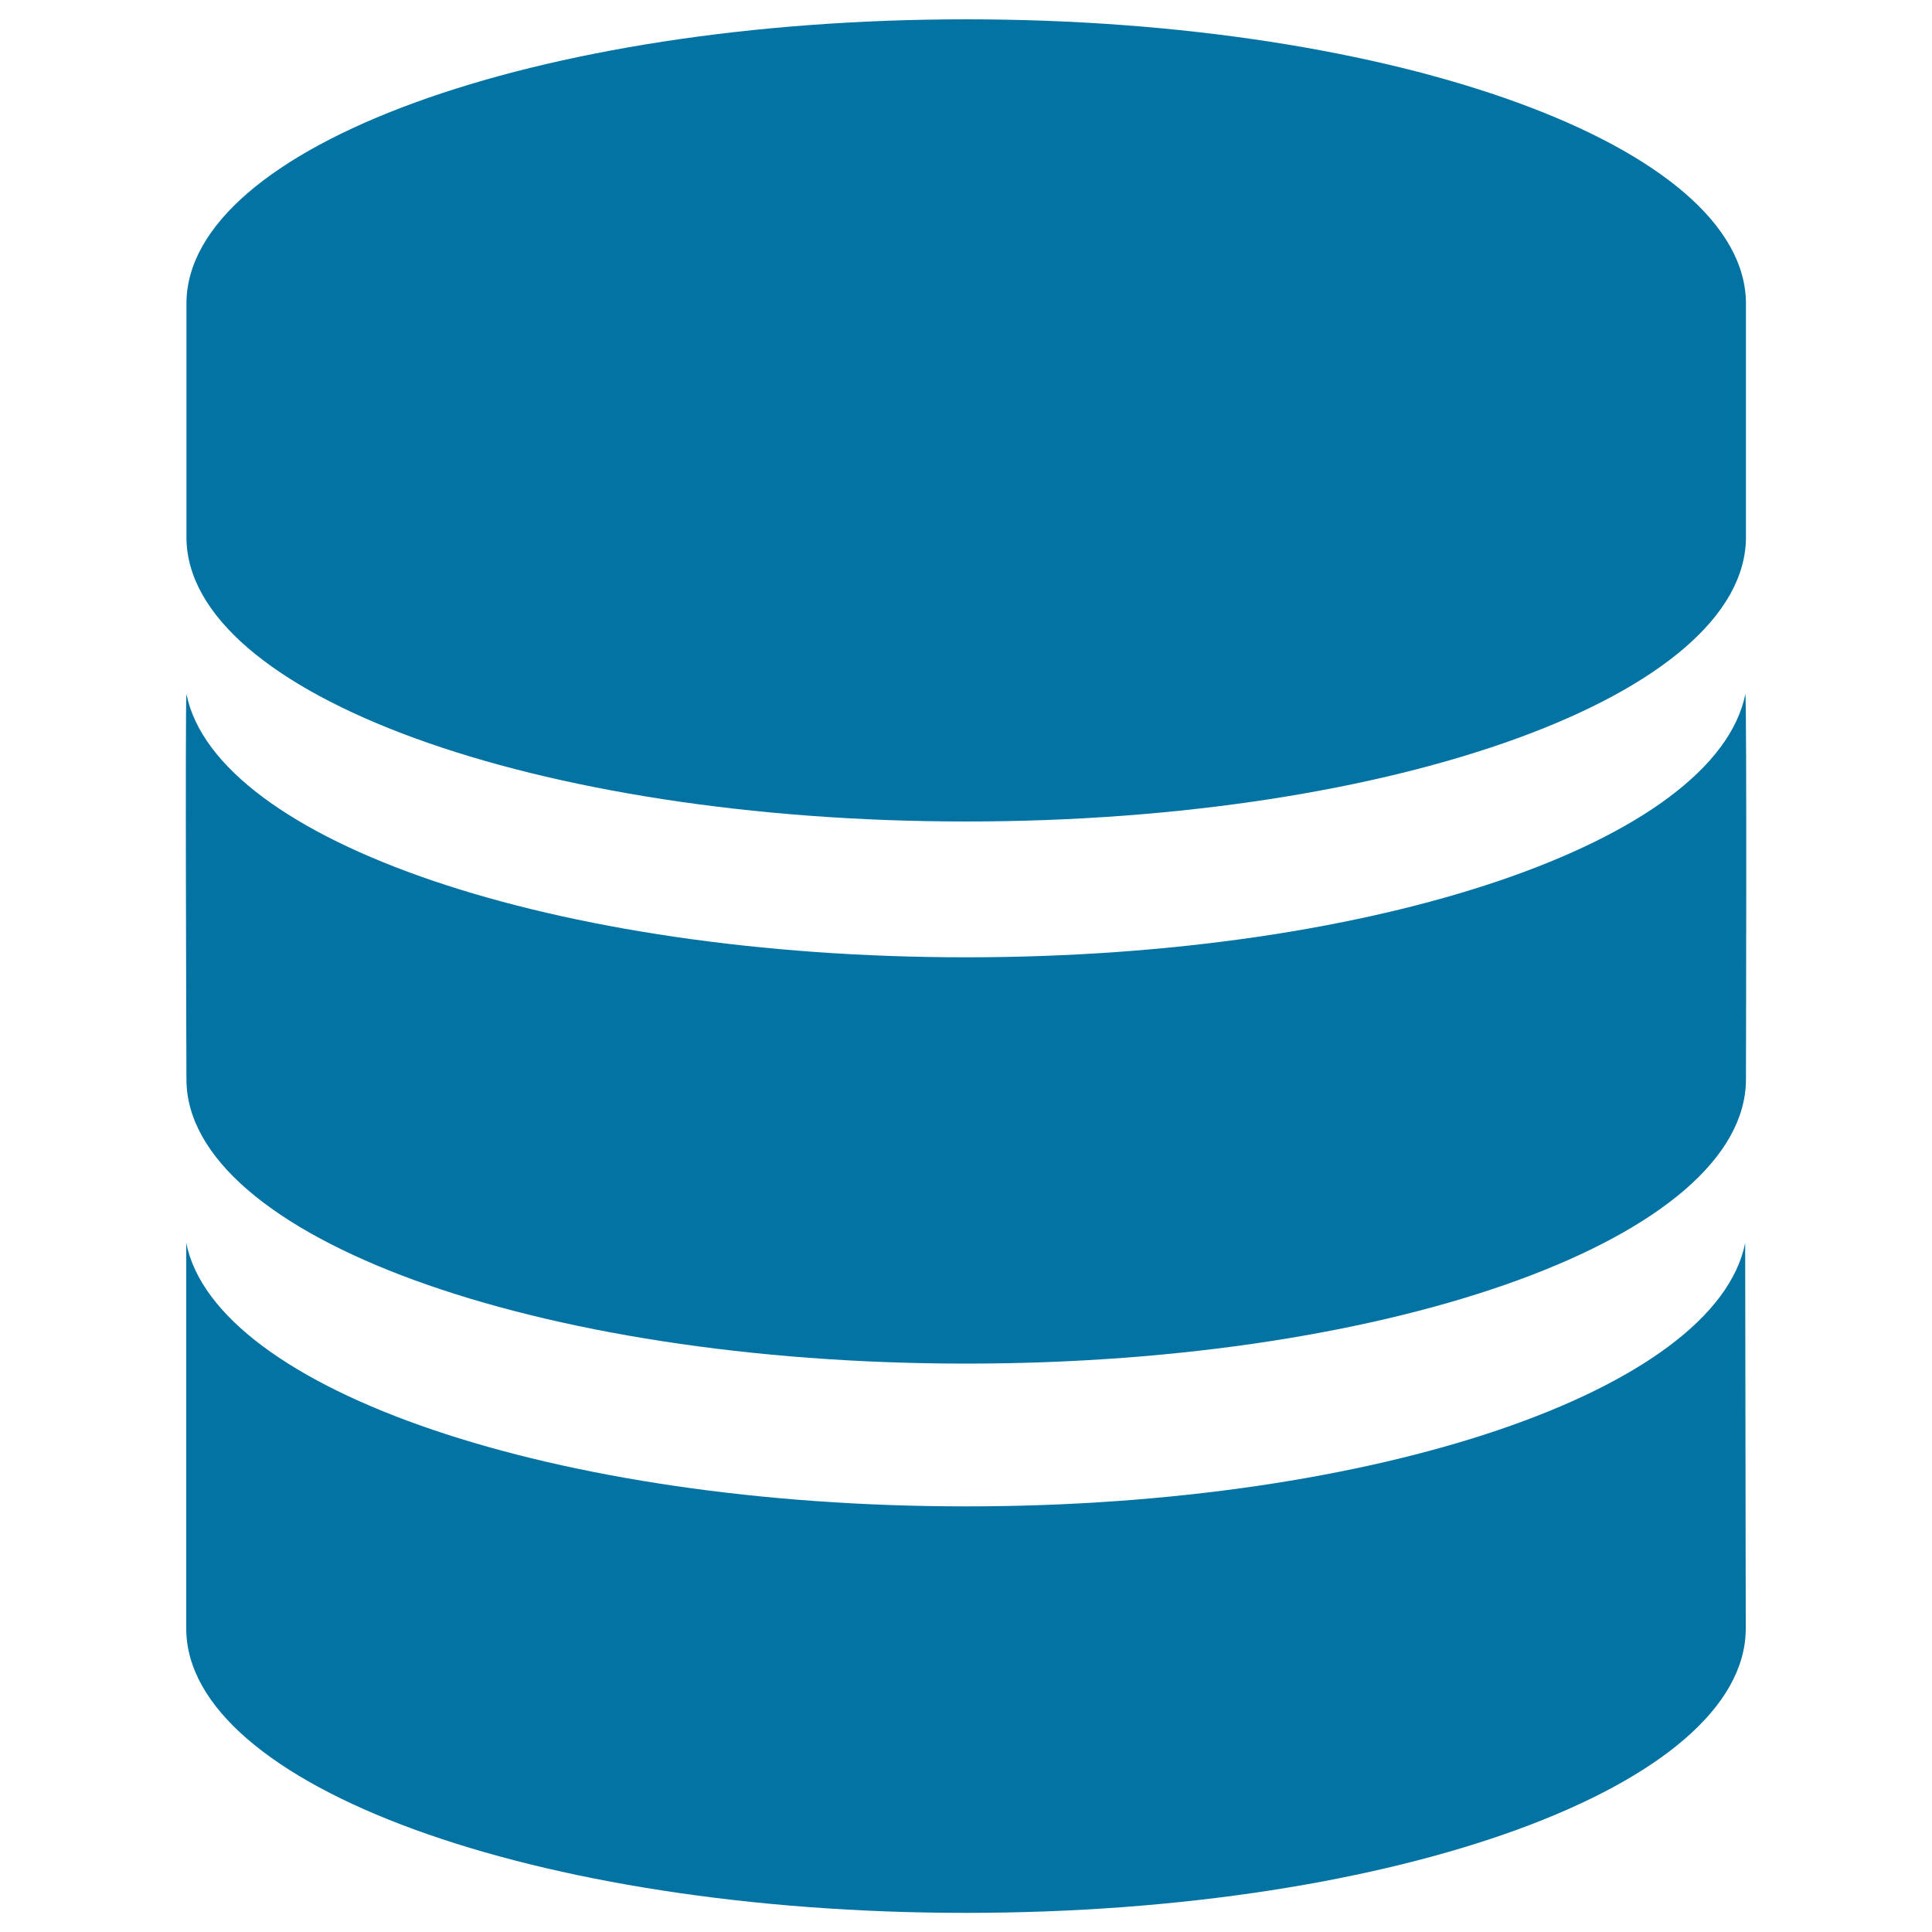
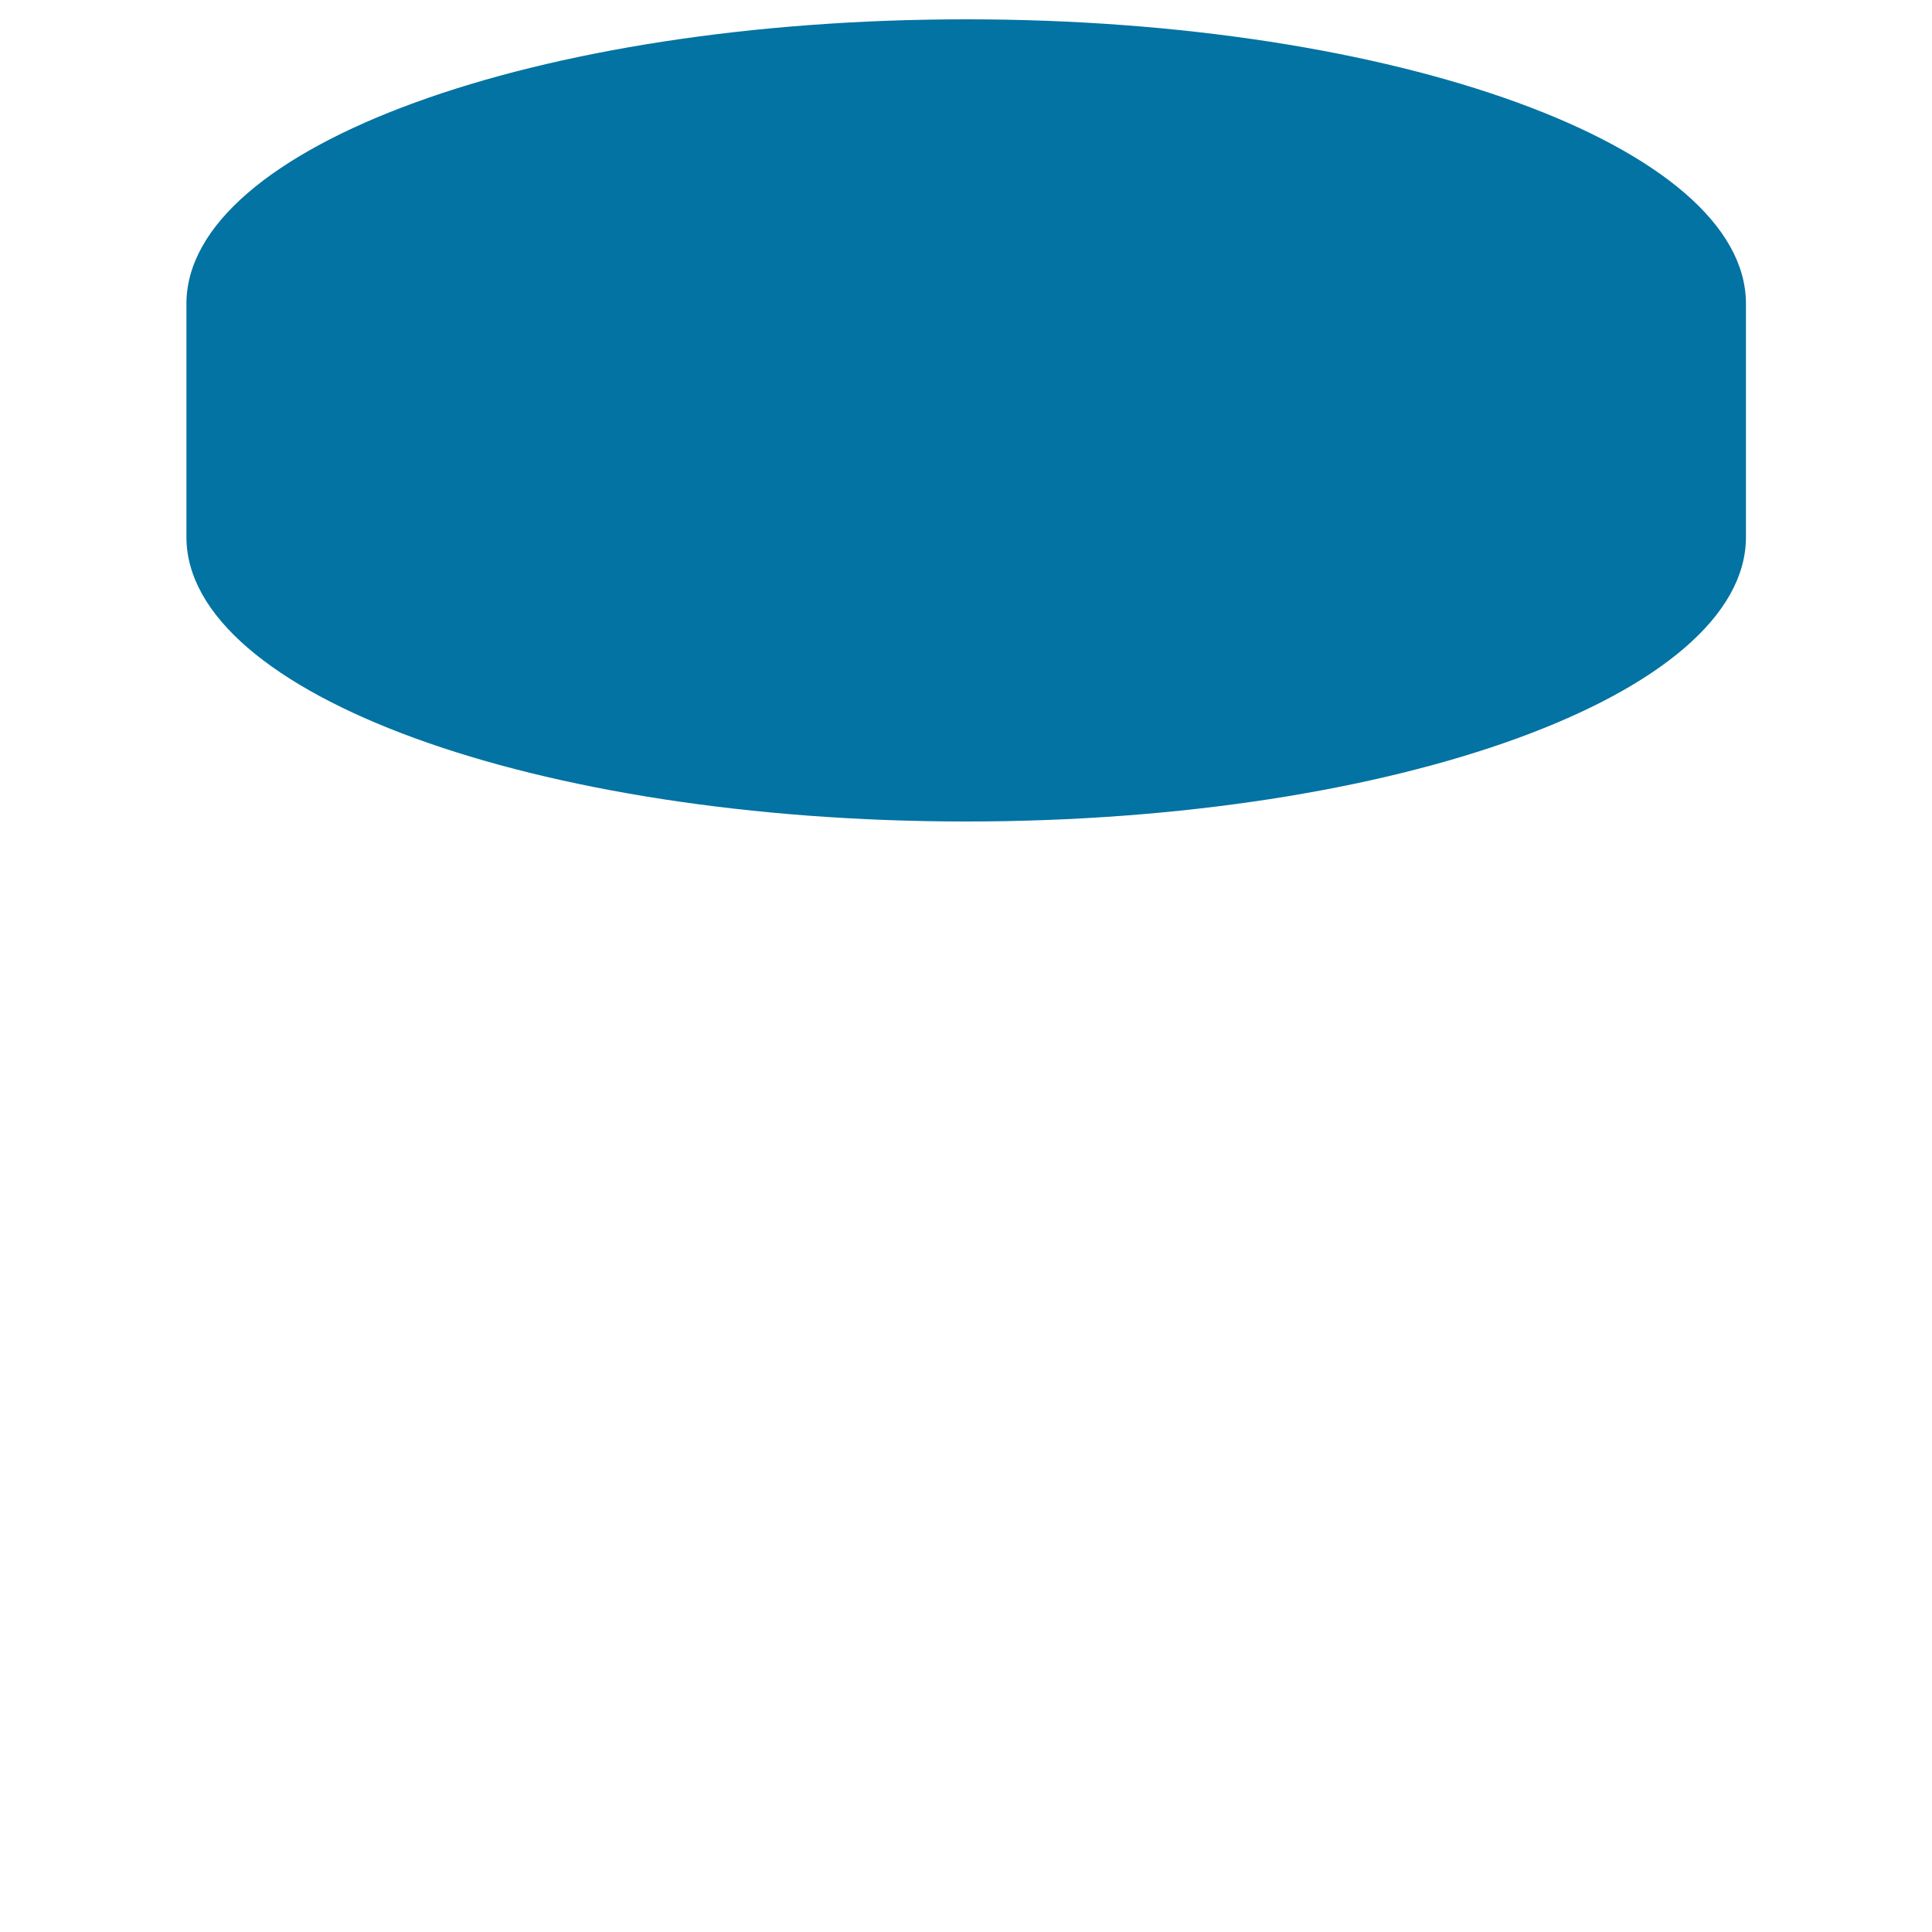
<svg xmlns="http://www.w3.org/2000/svg" viewBox="0 0 1000 1000" style="fill:#0273a2">
  <title>Database SVG icon</title>
  <g>
    <g id="Layer_1_14_">
      <g>
        <g>
          <g>
            <path d="M500.1,10C277.2,10,96.5,75.9,96.5,157.2V278c0,81.3,180.7,147.2,403.6,147.2c222.9,0,403.6-65.9,403.6-147.2V157.2C903.7,75.9,723,10,500.1,10z" />
          </g>
        </g>
        <g>
          <g>
-             <path d="M500.1,495.5c-212.8,0-388.3-60.1-403.6-136.3c-0.7,3.6,0,199.4,0,199.4c0,81.3,180.7,147.2,403.6,147.2c222.9,0,403.6-65.9,403.6-147.2c0,0,0.5-195.8-0.3-199.4C888.1,435.4,712.9,495.5,500.1,495.5z" />
-           </g>
+             </g>
        </g>
-         <path d="M903.3,643.4C888,719.5,712.9,779.7,500.1,779.7c-212.8,0-388.3-60.1-403.7-136.3l0,199.5c0,81.3,180.7,147.2,403.6,147.2c222.9,0,403.6-65.9,403.6-147.2L903.3,643.4z" />
      </g>
    </g>
  </g>
</svg>